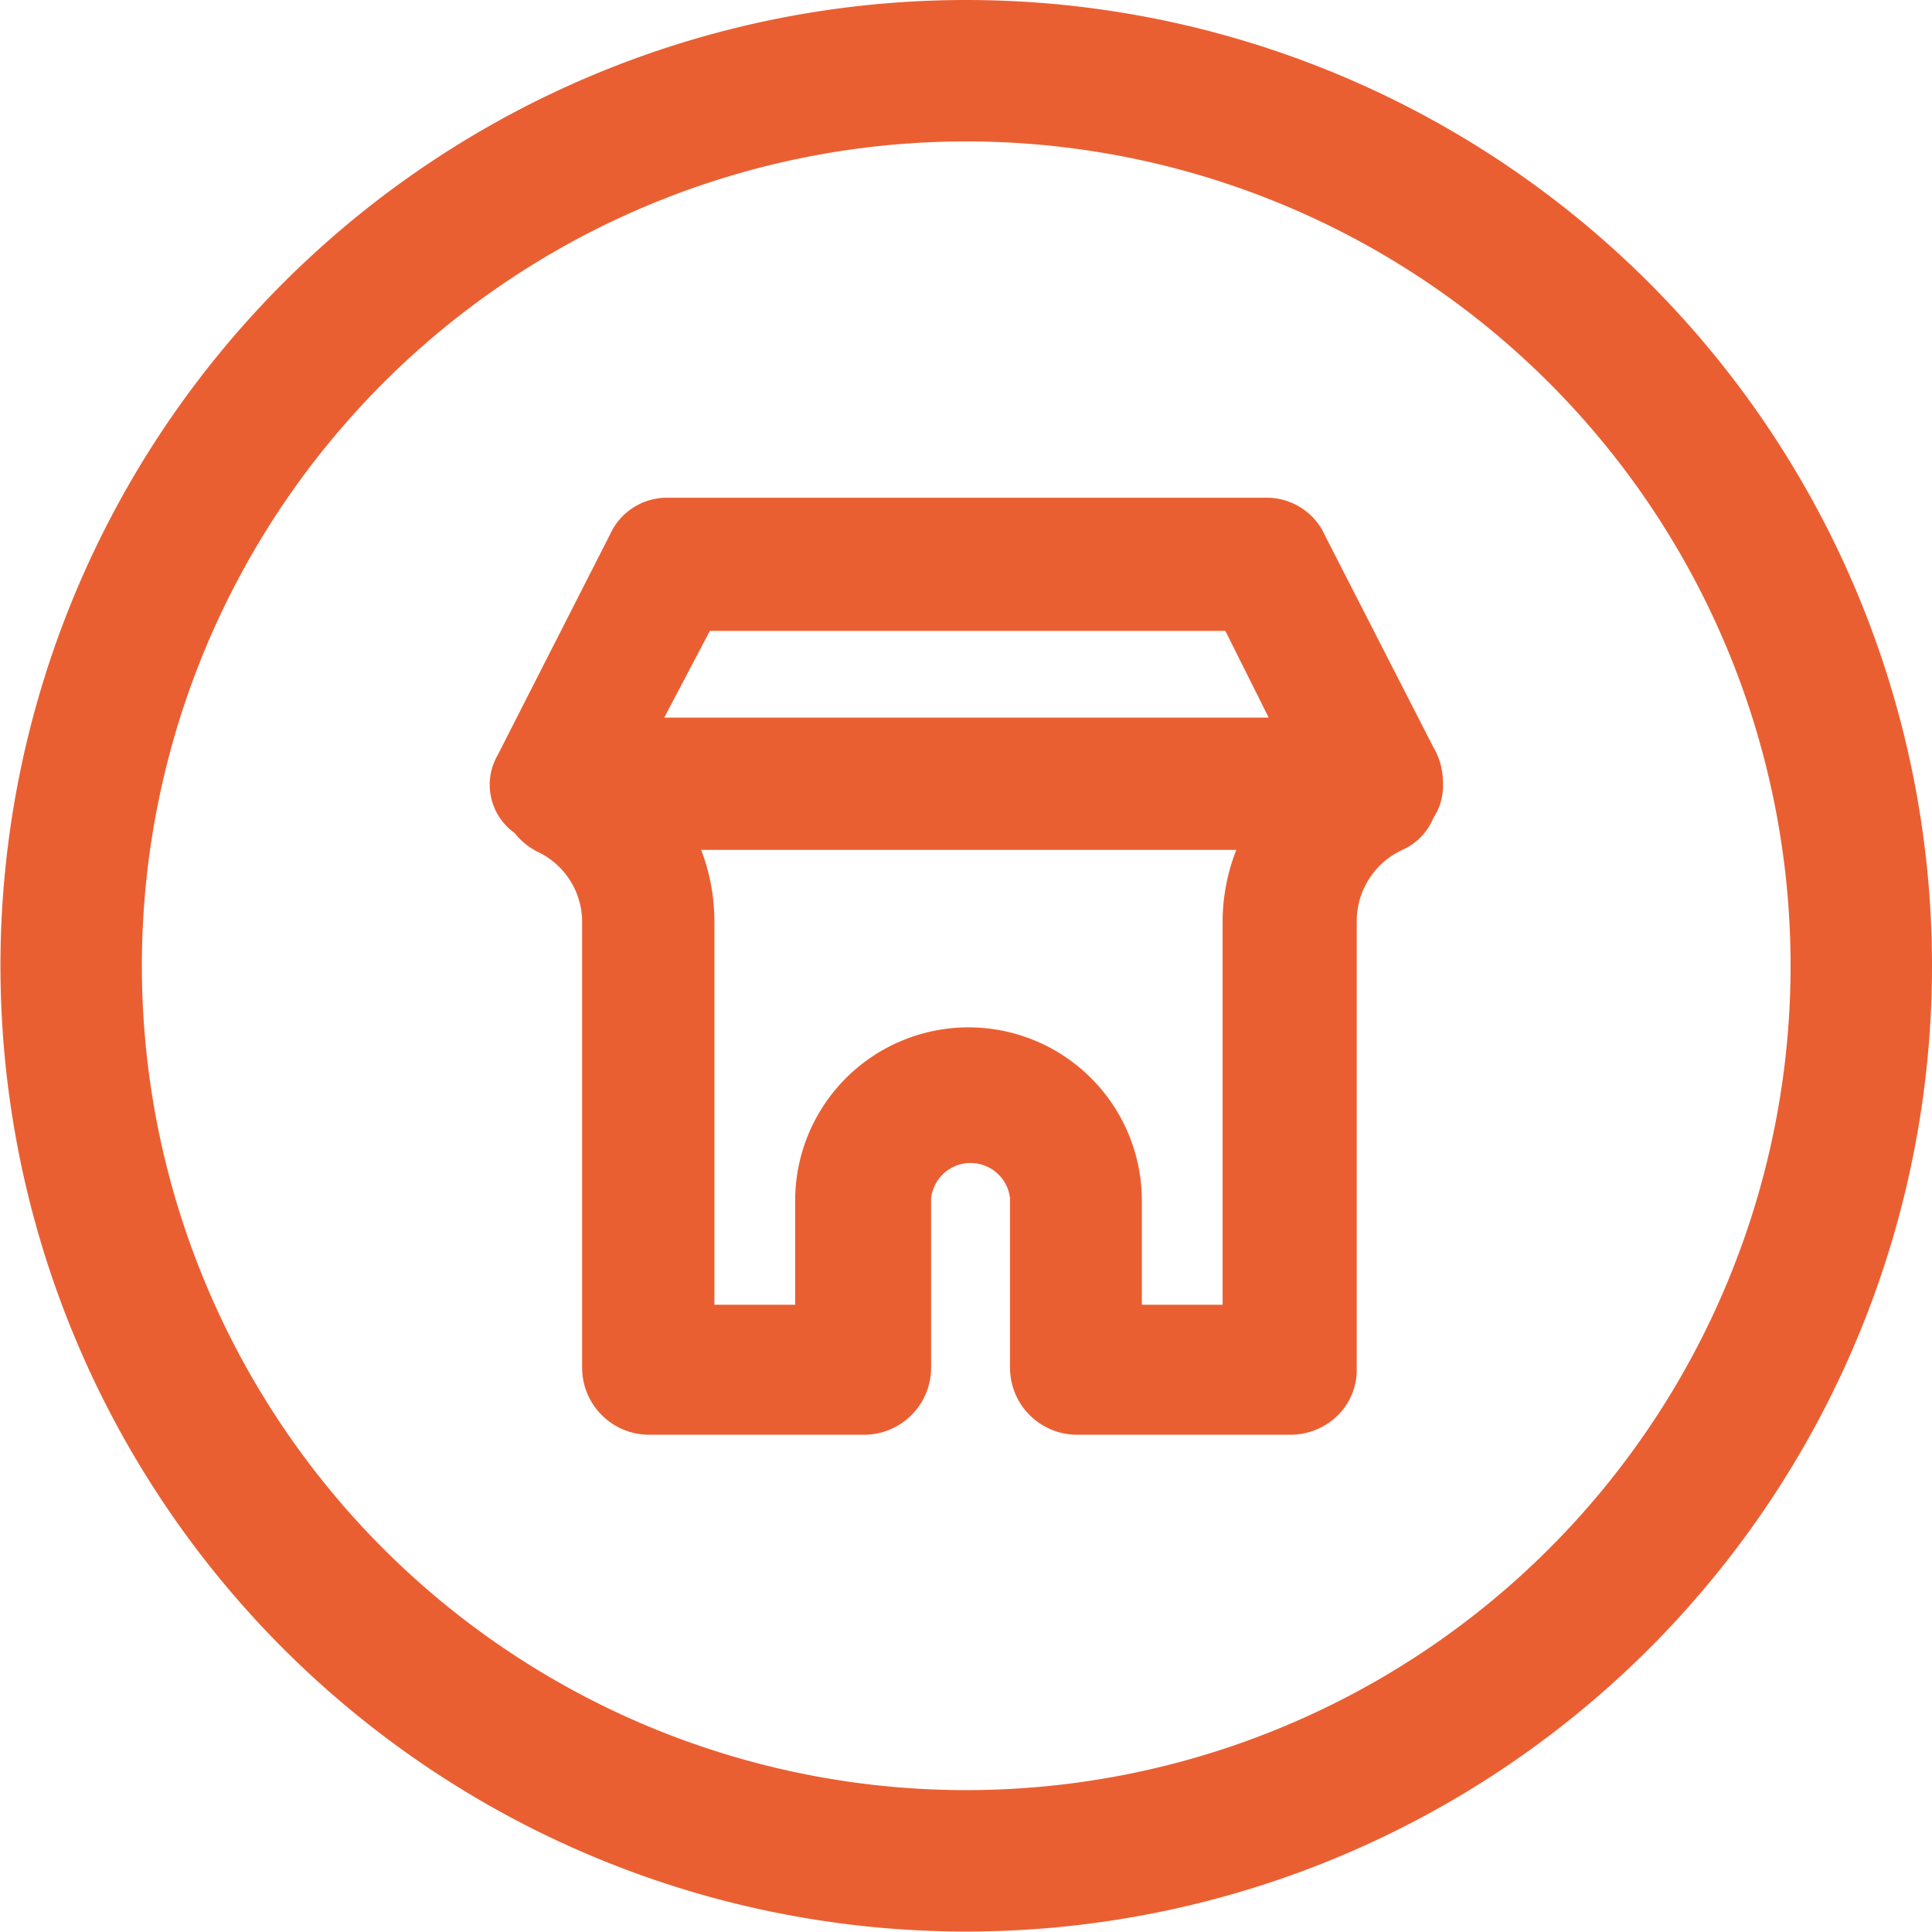
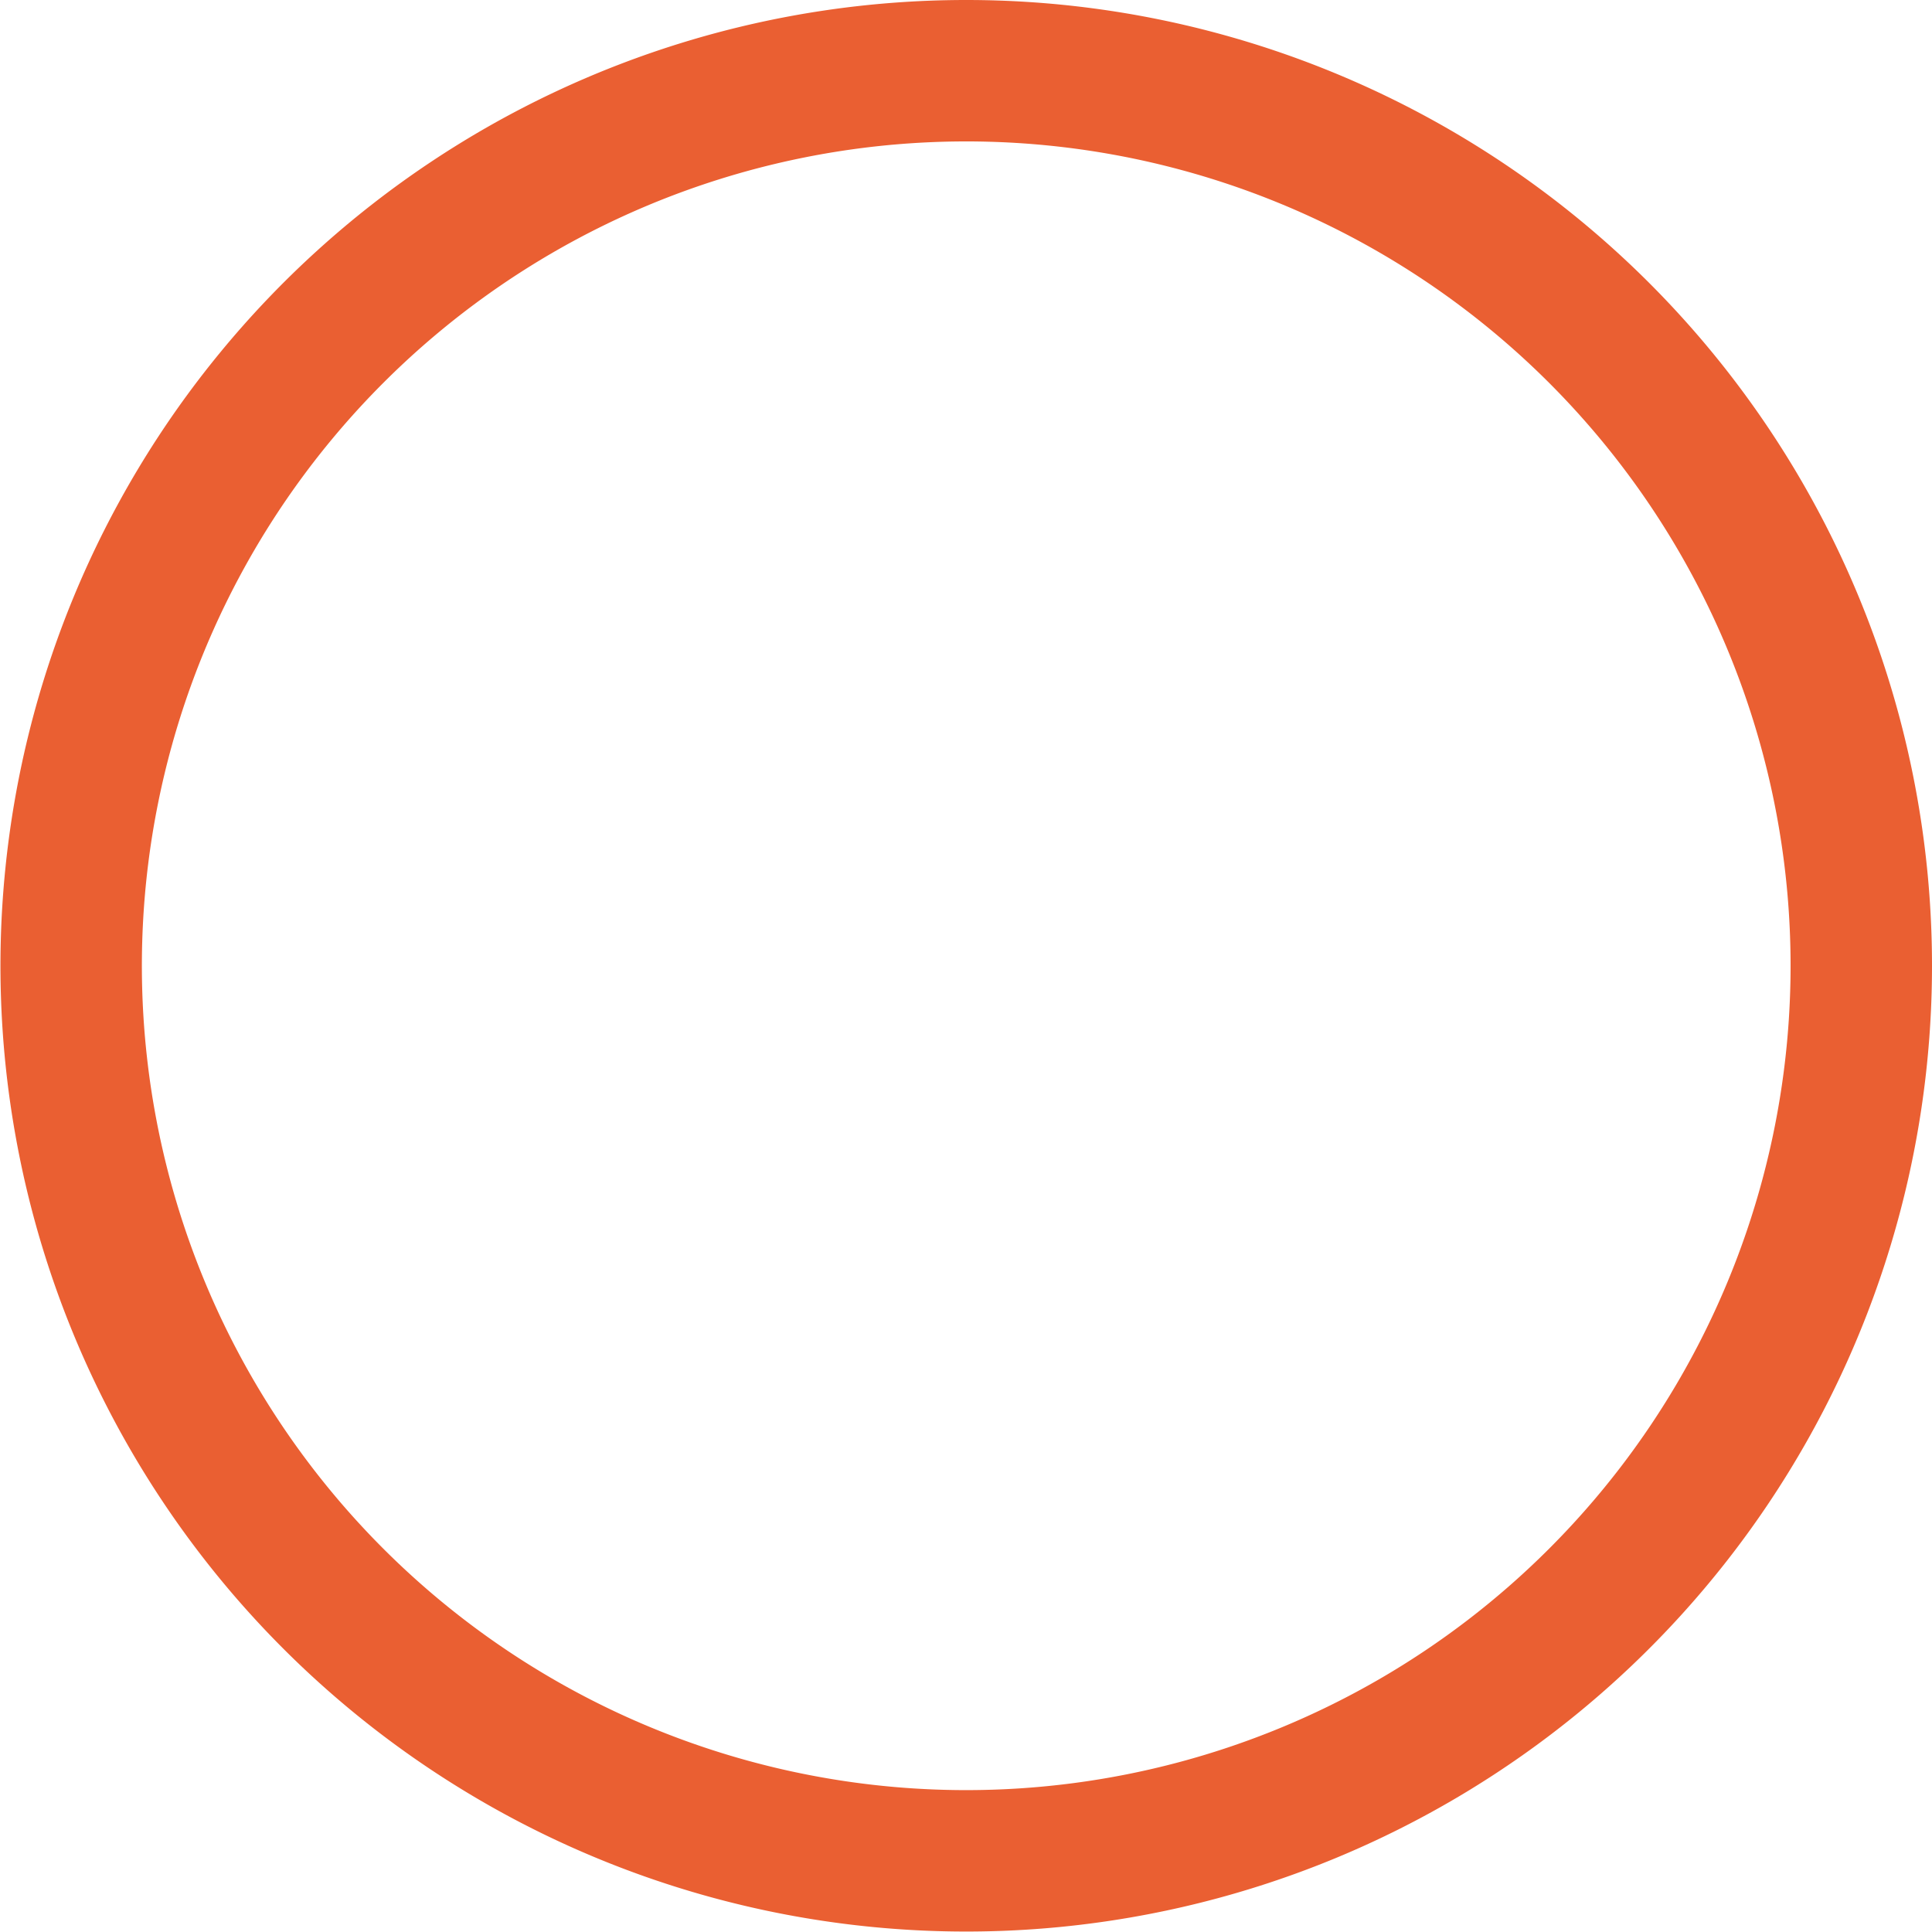
<svg xmlns="http://www.w3.org/2000/svg" id="Capa_1" data-name="Capa 1" viewBox="0 0 42.35 42.35">
  <defs>
    <style>.cls-1{fill:#ea5f32;}</style>
  </defs>
  <title>25-locales</title>
-   <path class="cls-1" d="M116.25,463.29a1.4,1.4,0,0,0-1.29-.84H101.84a1.37,1.37,0,0,0-1.27.81l-2.46,4.83a1.3,1.3,0,0,0,.37,1.71,1.56,1.56,0,0,0,.48.4,1.7,1.7,0,0,1,1,1.54v9.78a1.47,1.47,0,0,0,1.47,1.47h4.71a1.47,1.47,0,0,0,1.47-1.47v-3.71a0.87,0.87,0,0,1,1.73,0v3.71a1.47,1.47,0,0,0,1.47,1.47h4.66a1.48,1.48,0,0,0,1.06-.43,1.4,1.4,0,0,0,.41-1v-9.83a1.72,1.72,0,0,1,1-1.56,1.31,1.31,0,0,0,.68-0.7,1.28,1.28,0,0,0,.21-0.78,1.5,1.5,0,0,0-.21-0.77ZM114,471.74v8.4h-1.77v-2.28a3.8,3.8,0,0,0-7.6,0v2.28h-1.77v-8.4a4.42,4.42,0,0,0-.29-1.57h11.73A4.32,4.32,0,0,0,114,471.74Zm-12.24-4.47,1-1.9h11.3l0.95,1.9H101.79Z" transform="translate(-87.2 -451.54)" />
  <path class="cls-1" d="M108.38,451.54a21.17,21.17,0,1,0,21.17,21.18A21.17,21.17,0,0,0,108.38,451.54Zm0,39.24a18.07,18.07,0,1,1,18.07-18.07A18.07,18.07,0,0,1,108.38,490.78Z" transform="translate(-87.2 -451.54)" />
</svg>